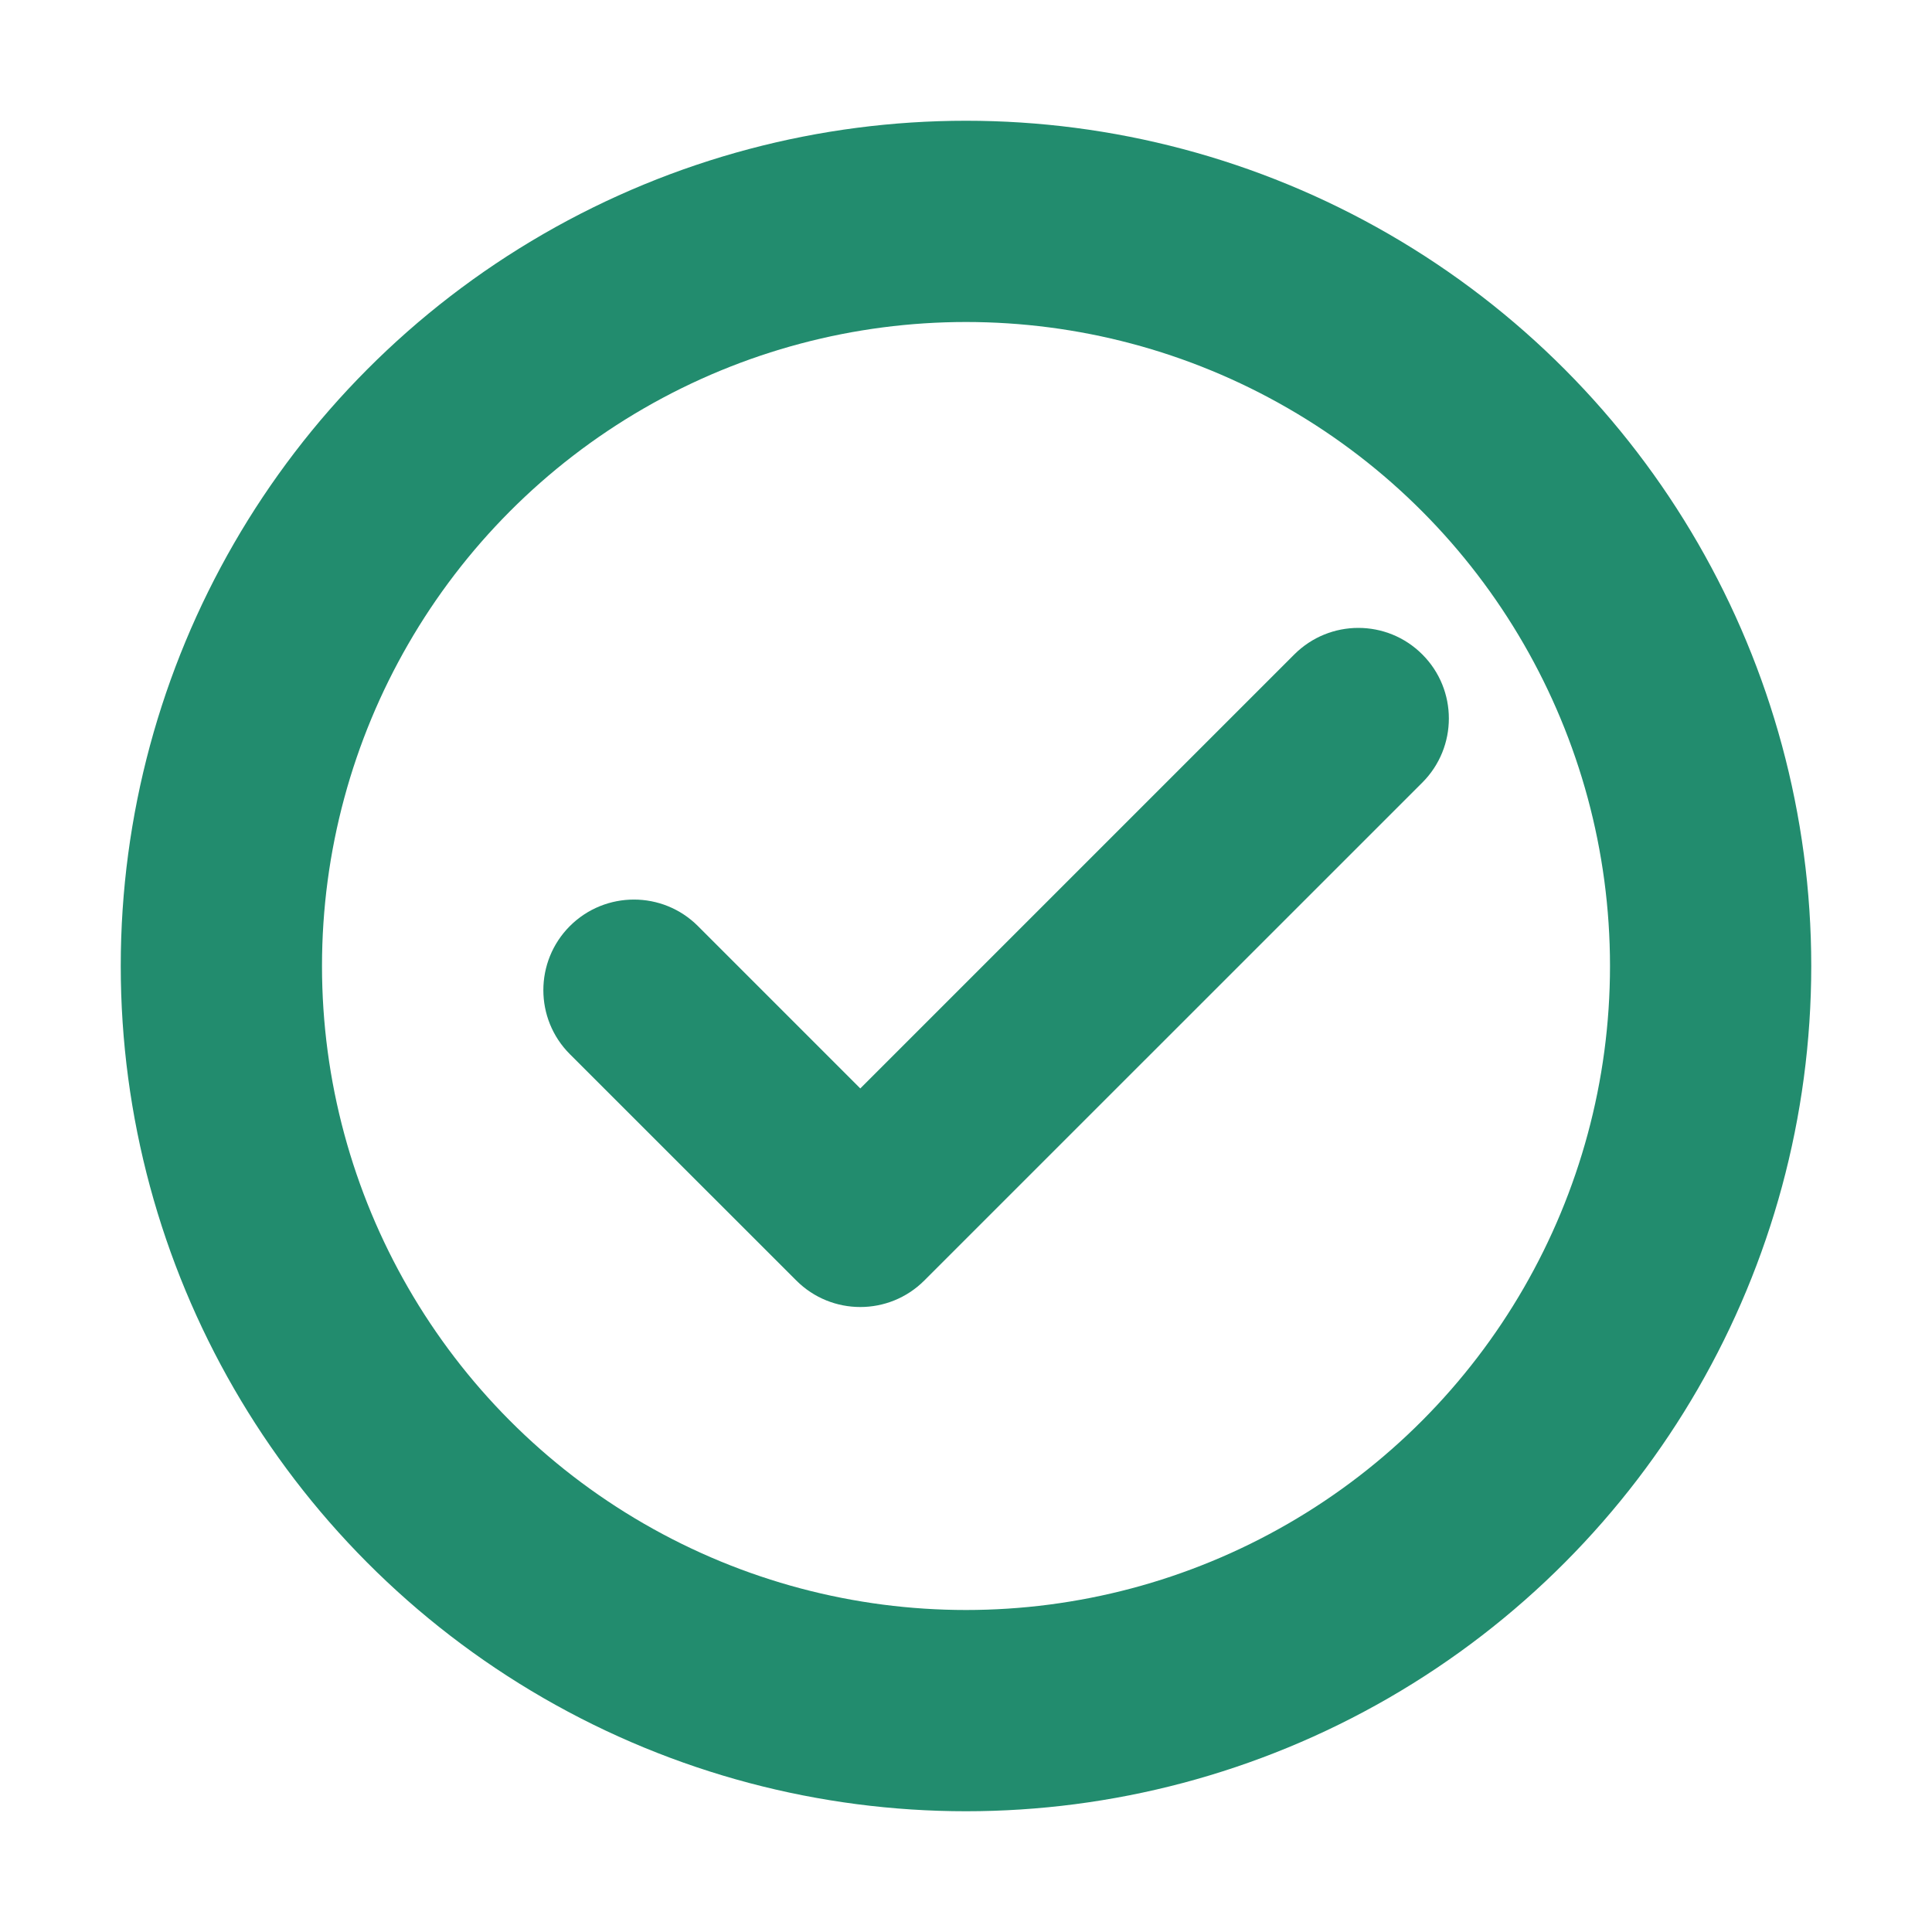
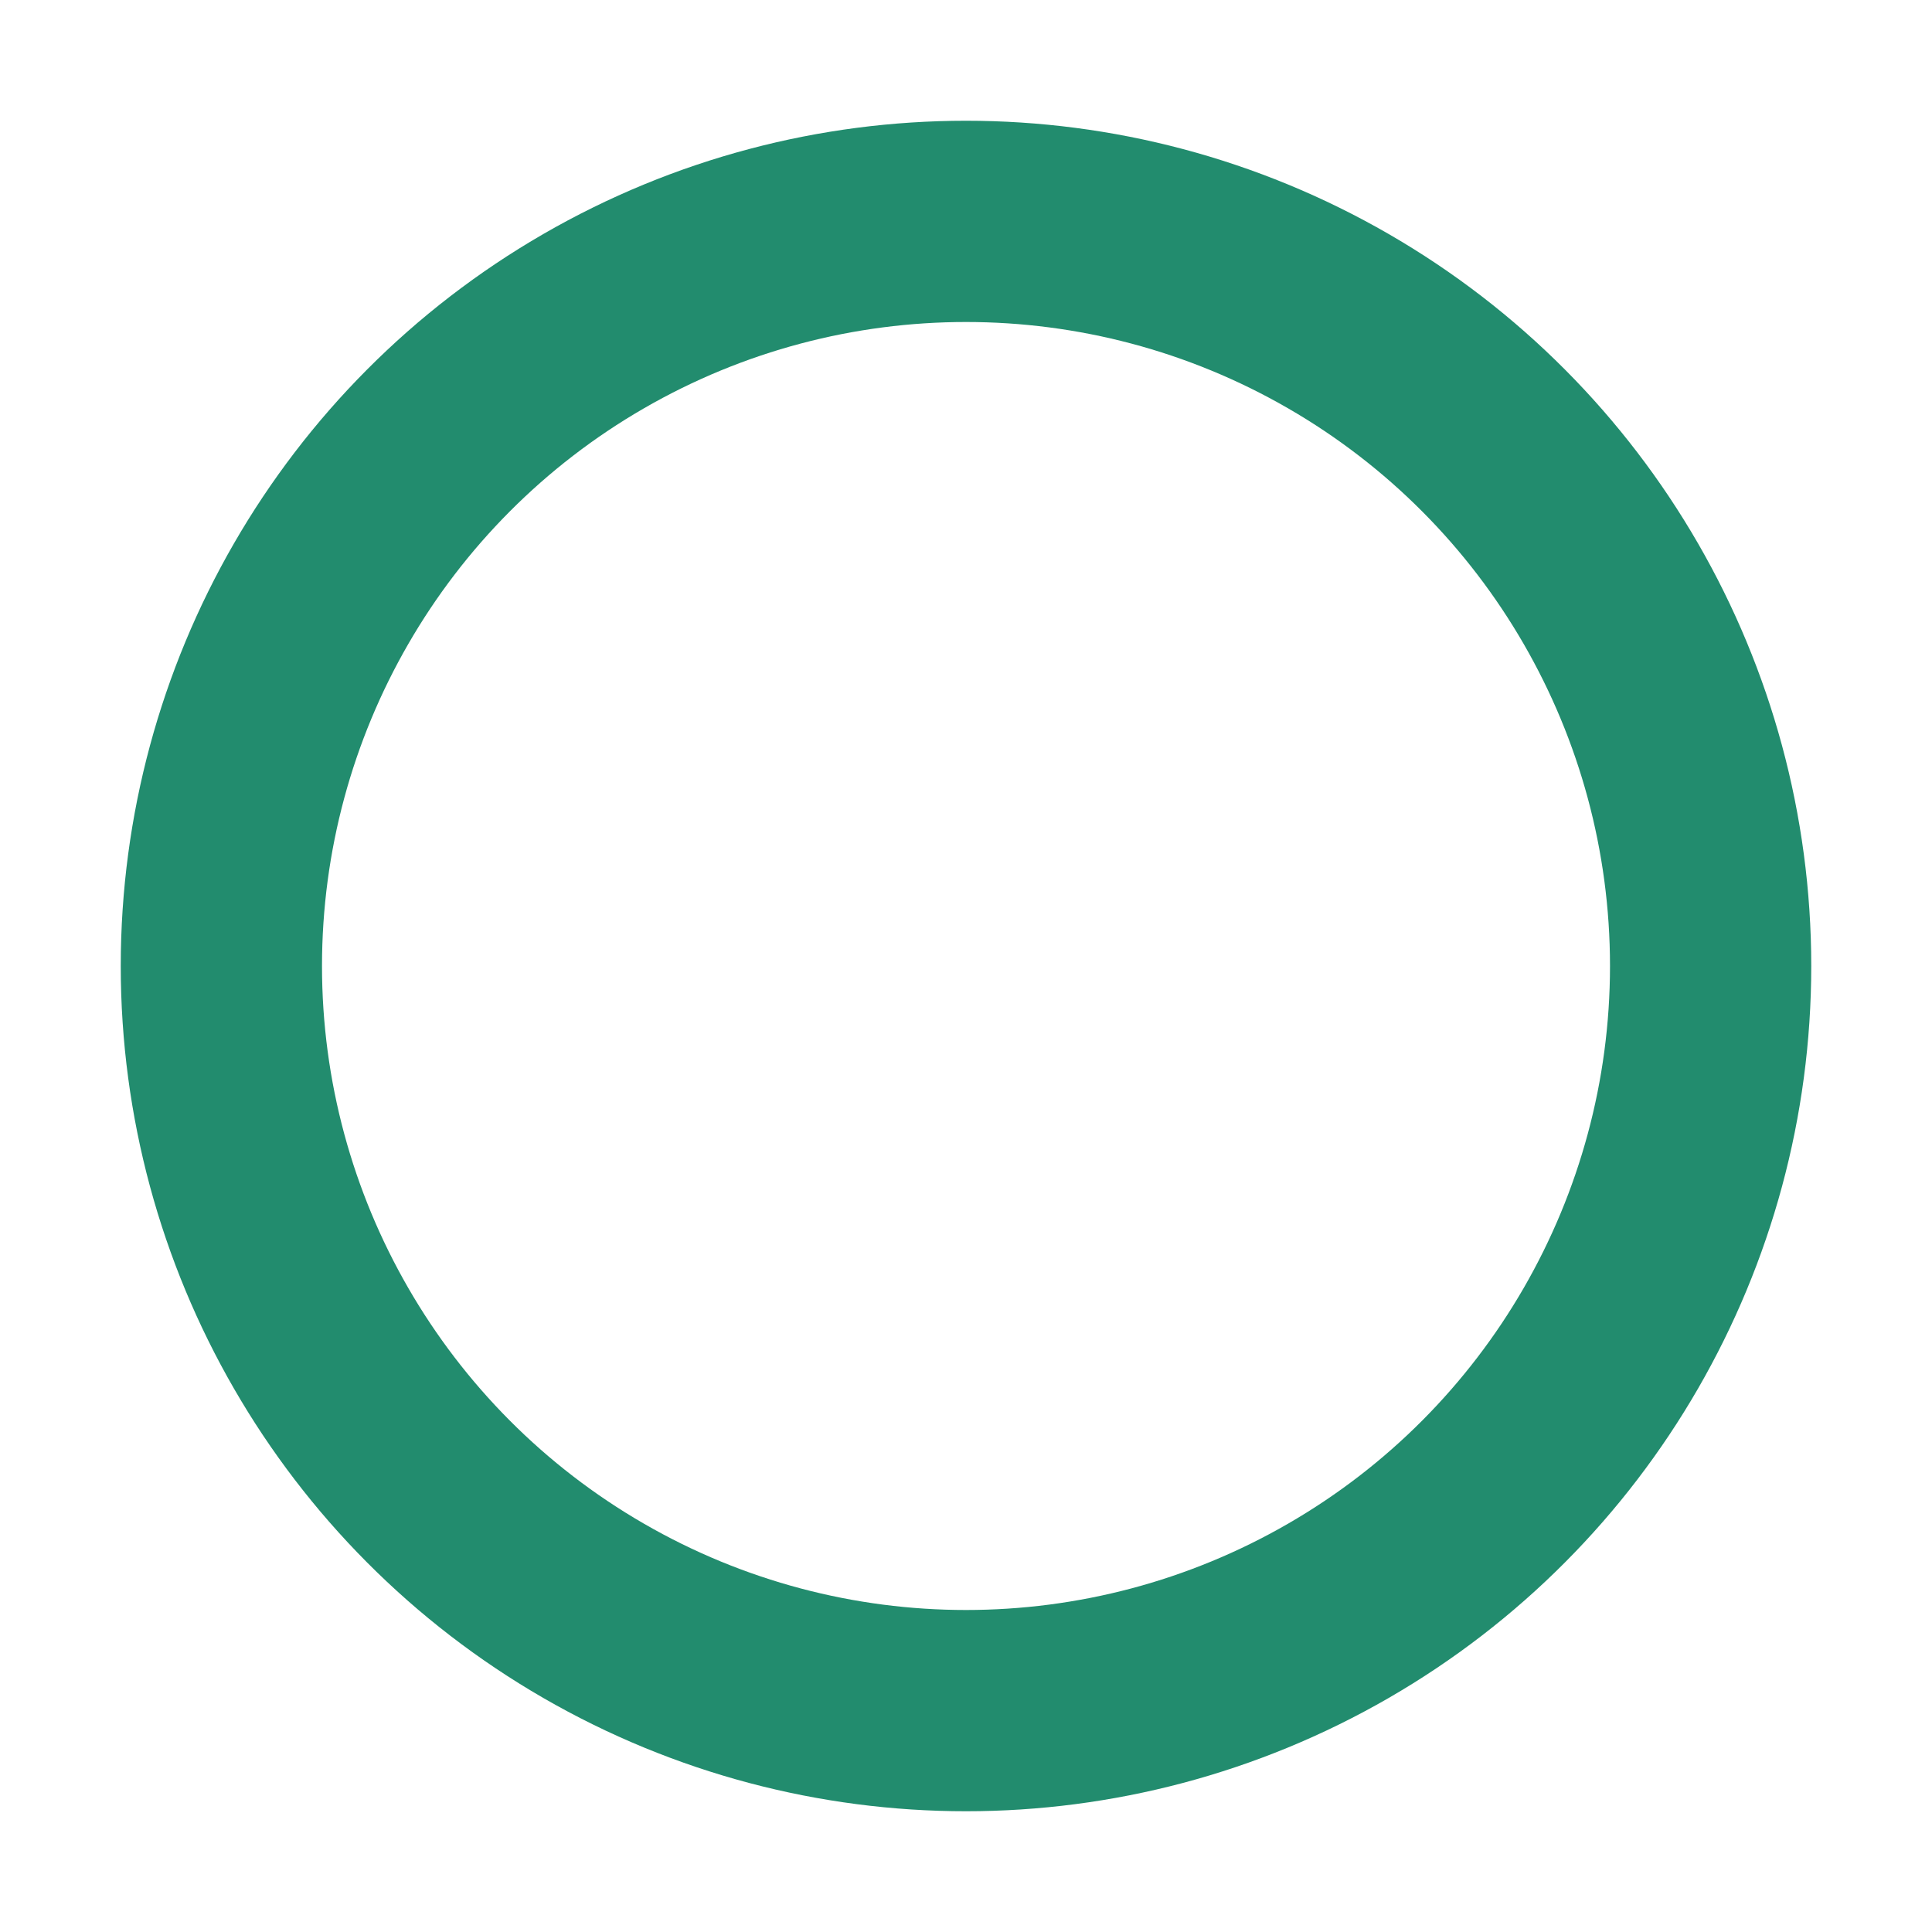
<svg xmlns="http://www.w3.org/2000/svg" width="24" height="24" viewBox="0 0 24 24" fill="none">
  <circle cx="12" cy="12" r="9.25" stroke="#228C6E" stroke-width="2.5" />
-   <path fill-rule="evenodd" clip-rule="evenodd" d="M17.669 8.13C18.108 8.569 18.108 9.281 17.669 9.721L11.482 15.907C11.043 16.346 10.331 16.346 9.892 15.907L7.079 13.095C6.64 12.656 6.64 11.944 7.079 11.504C7.519 11.065 8.231 11.065 8.67 11.504L10.687 13.521L16.078 8.13C16.518 7.69 17.23 7.69 17.669 8.13Z" fill="#228C6E" />
</svg>